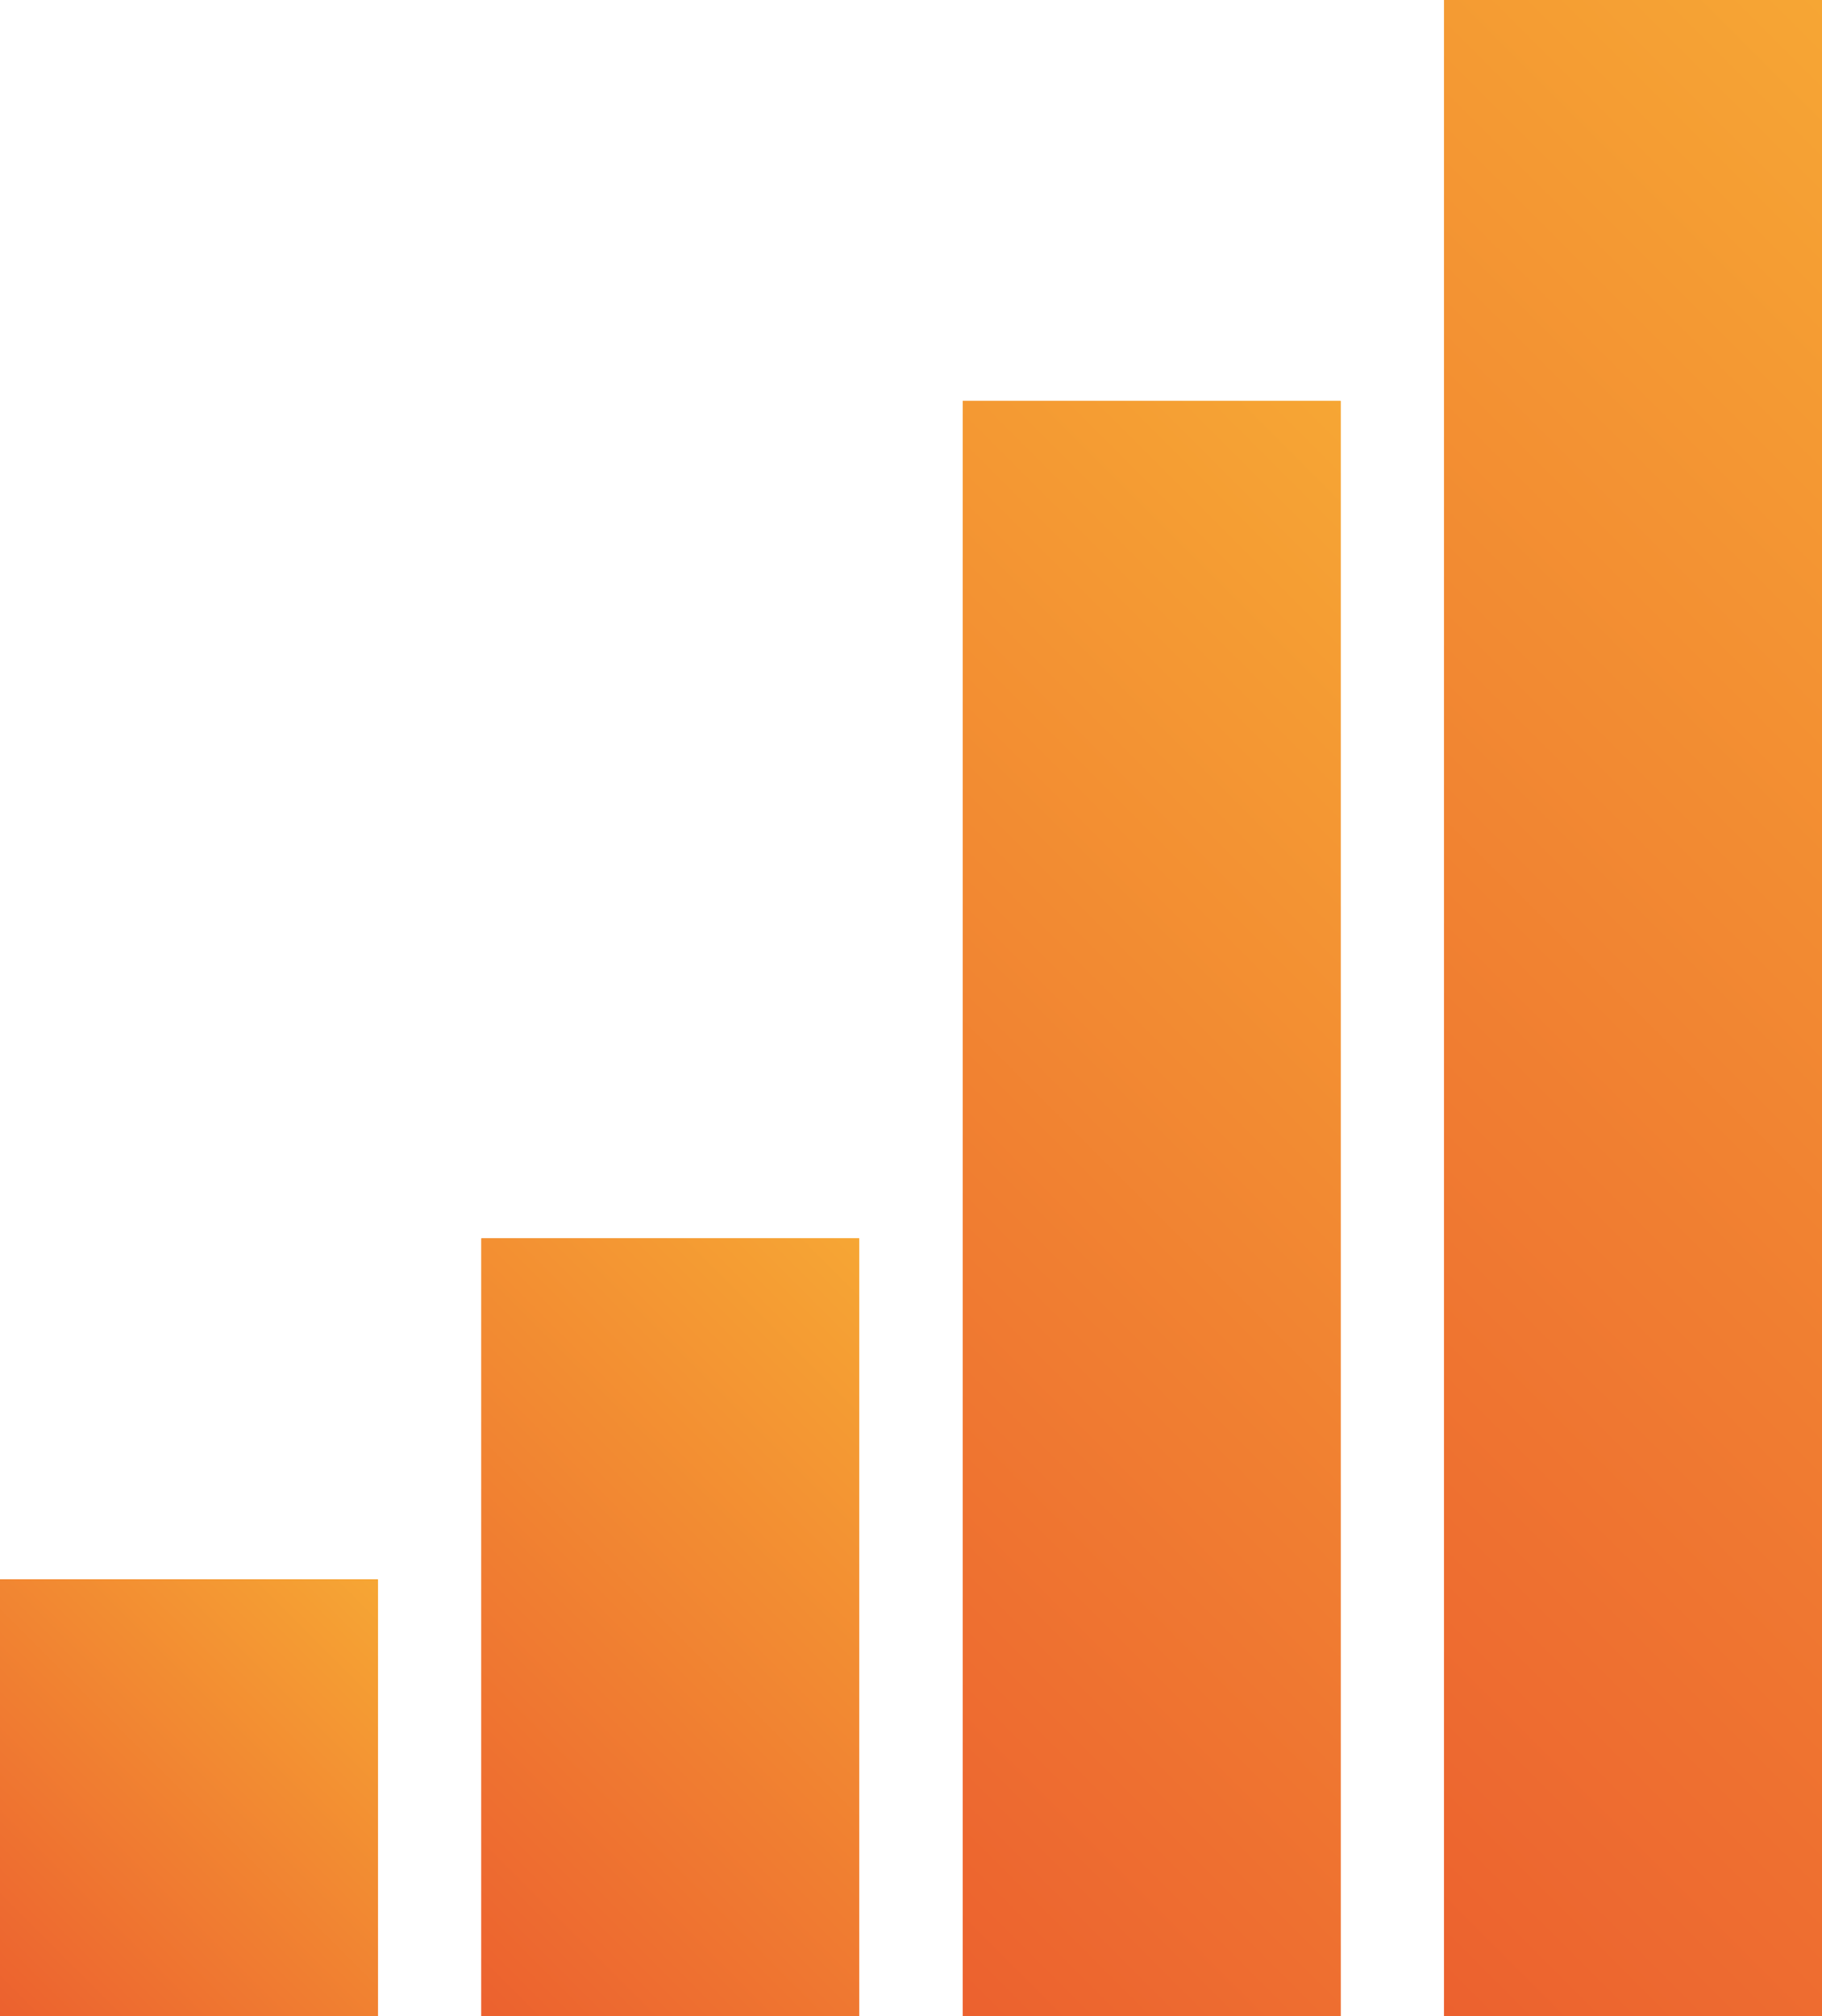
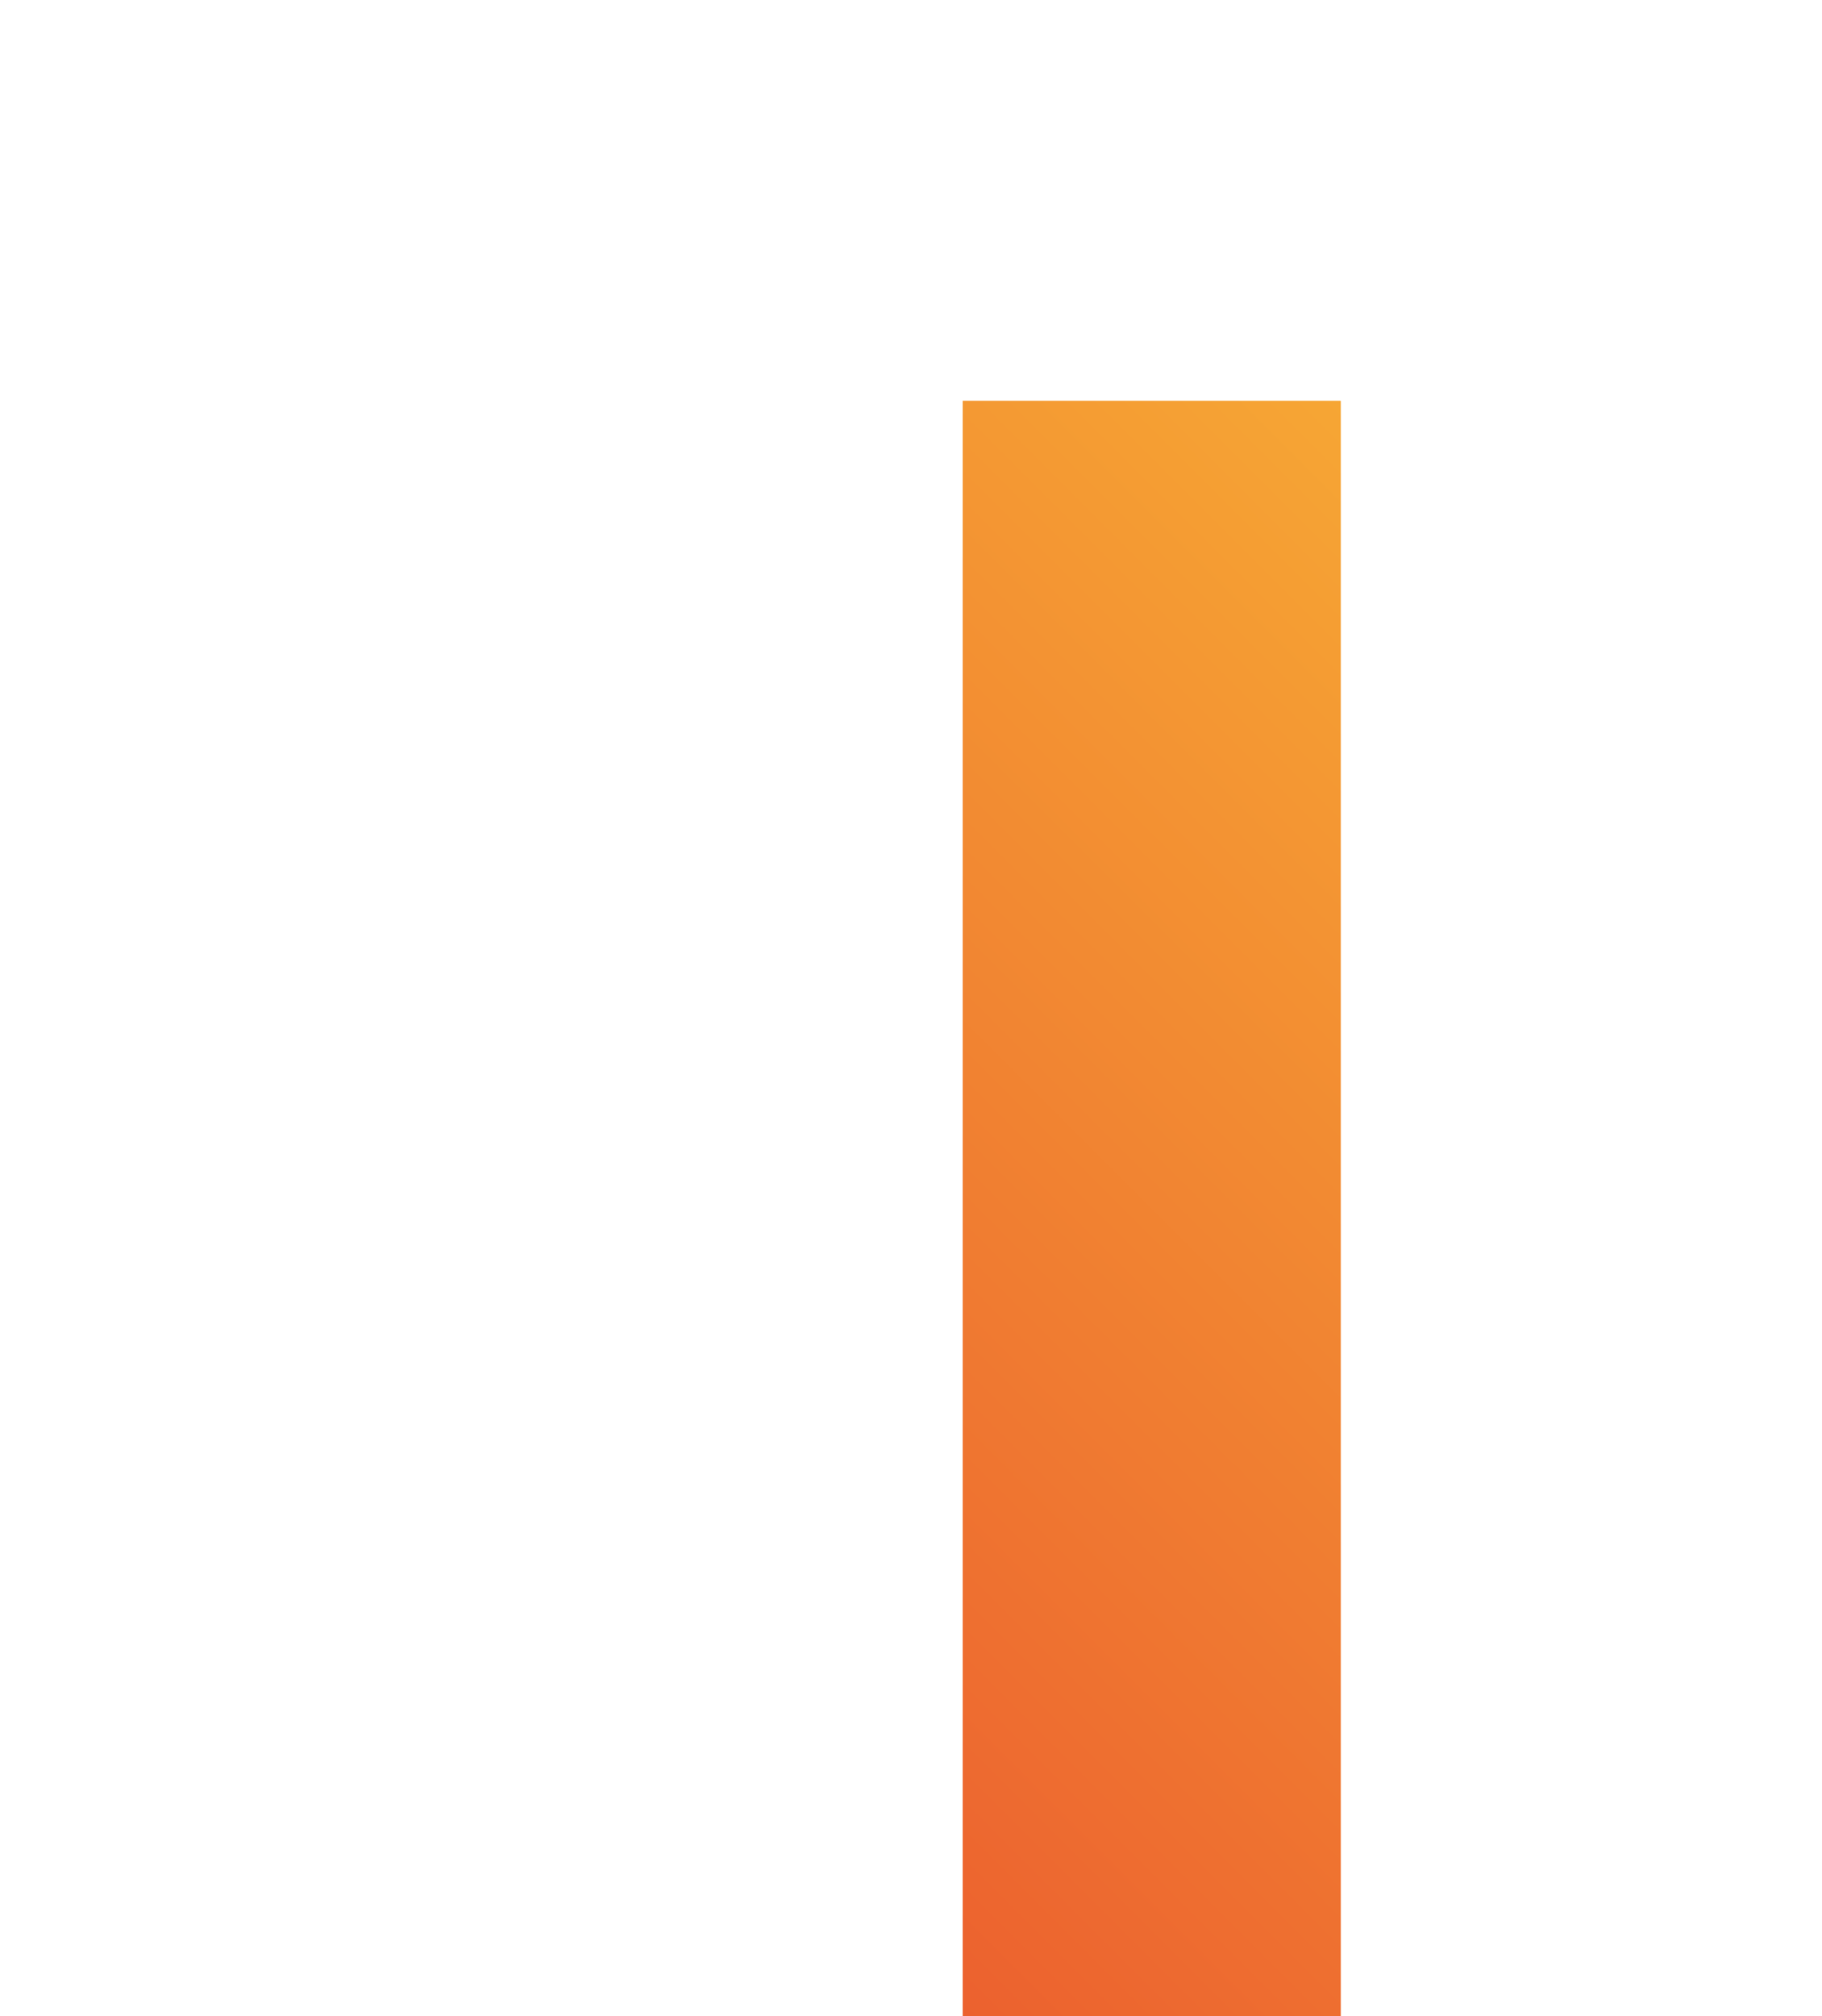
<svg xmlns="http://www.w3.org/2000/svg" xmlns:xlink="http://www.w3.org/1999/xlink" version="1.1" id="Layer_1" x="0px" y="0px" width="99.4px" height="109.95px" viewBox="0 0 99.4 109.95" enable-background="new 0 0 99.4 109.95" xml:space="preserve">
  <g>
    <defs>
-       <rect id="SVGID_1_" x="78.785" width="20.615" height="109.95" />
-     </defs>
+       </defs>
    <linearGradient id="SVGID_2_" gradientUnits="userSpaceOnUse" x1="56.451" y1="87.617" x2="121.734" y2="22.334">
      <stop offset="0" style="stop-color:#EC612F" />
      <stop offset="1" style="stop-color:#F6A634" />
    </linearGradient>
    <use xlink:href="#SVGID_1_" overflow="visible" fill="url(#SVGID_2_)" />
    <clipPath id="SVGID_3_">
      <use xlink:href="#SVGID_1_" overflow="visible" />
    </clipPath>
    <linearGradient id="SVGID_4_" gradientUnits="userSpaceOnUse" x1="56.451" y1="87.617" x2="121.734" y2="22.334">
      <stop offset="0" style="stop-color:#EC612F" />
      <stop offset="1" style="stop-color:#F6A634" />
    </linearGradient>
-     <rect x="78.785" clip-path="url(#SVGID_3_)" fill="url(#SVGID_4_)" width="20.615" height="109.95" />
  </g>
  <g>
    <defs>
      <rect id="SVGID_5_" x="52.521" y="21.86" width="20.616" height="88.09" />
    </defs>
    <linearGradient id="SVGID_6_" gradientUnits="userSpaceOnUse" x1="35.654" y1="93.082" x2="90.007" y2="38.729">
      <stop offset="0" style="stop-color:#EC612F" />
      <stop offset="1" style="stop-color:#F6A634" />
    </linearGradient>
    <use xlink:href="#SVGID_5_" overflow="visible" fill="url(#SVGID_6_)" />
    <clipPath id="SVGID_7_">
      <use xlink:href="#SVGID_5_" overflow="visible" />
    </clipPath>
    <linearGradient id="SVGID_8_" gradientUnits="userSpaceOnUse" x1="35.654" y1="93.082" x2="90.007" y2="38.729">
      <stop offset="0" style="stop-color:#EC612F" />
      <stop offset="1" style="stop-color:#F6A634" />
    </linearGradient>
    <rect x="52.521" y="21.86" clip-path="url(#SVGID_7_)" fill="url(#SVGID_8_)" width="20.616" height="88.09" />
  </g>
  <g>
    <defs>
-       <rect id="SVGID_9_" x="26.263" y="67.528" width="20.611" height="42.422" />
-     </defs>
+       </defs>
    <linearGradient id="SVGID_10_" gradientUnits="userSpaceOnUse" x1="20.811" y1="104.498" x2="52.327" y2="72.982">
      <stop offset="0" style="stop-color:#EC612F" />
      <stop offset="1" style="stop-color:#F6A634" />
    </linearGradient>
    <use xlink:href="#SVGID_9_" overflow="visible" fill="url(#SVGID_10_)" />
    <clipPath id="SVGID_11_">
      <use xlink:href="#SVGID_9_" overflow="visible" />
    </clipPath>
    <linearGradient id="SVGID_12_" gradientUnits="userSpaceOnUse" x1="20.811" y1="104.498" x2="52.327" y2="72.982">
      <stop offset="0" style="stop-color:#EC612F" />
      <stop offset="1" style="stop-color:#F6A634" />
    </linearGradient>
    <rect x="26.263" y="67.528" clip-path="url(#SVGID_11_)" fill="url(#SVGID_12_)" width="20.611" height="42.422" />
  </g>
  <g>
    <defs>
-       <rect id="SVGID_13_" y="86.125" width="20.615" height="23.825" />
-     </defs>
+       </defs>
    <linearGradient id="SVGID_14_" gradientUnits="userSpaceOnUse" x1="-0.802" y1="109.147" x2="21.418" y2="86.927">
      <stop offset="0" style="stop-color:#EC612F" />
      <stop offset="1" style="stop-color:#F6A634" />
    </linearGradient>
    <use xlink:href="#SVGID_13_" overflow="visible" fill="url(#SVGID_14_)" />
    <clipPath id="SVGID_15_">
      <use xlink:href="#SVGID_13_" overflow="visible" />
    </clipPath>
    <linearGradient id="SVGID_16_" gradientUnits="userSpaceOnUse" x1="-0.802" y1="109.147" x2="21.418" y2="86.927">
      <stop offset="0" style="stop-color:#EC612F" />
      <stop offset="1" style="stop-color:#F6A634" />
    </linearGradient>
    <rect y="86.125" clip-path="url(#SVGID_15_)" fill="url(#SVGID_16_)" width="20.615" height="23.825" />
  </g>
</svg>